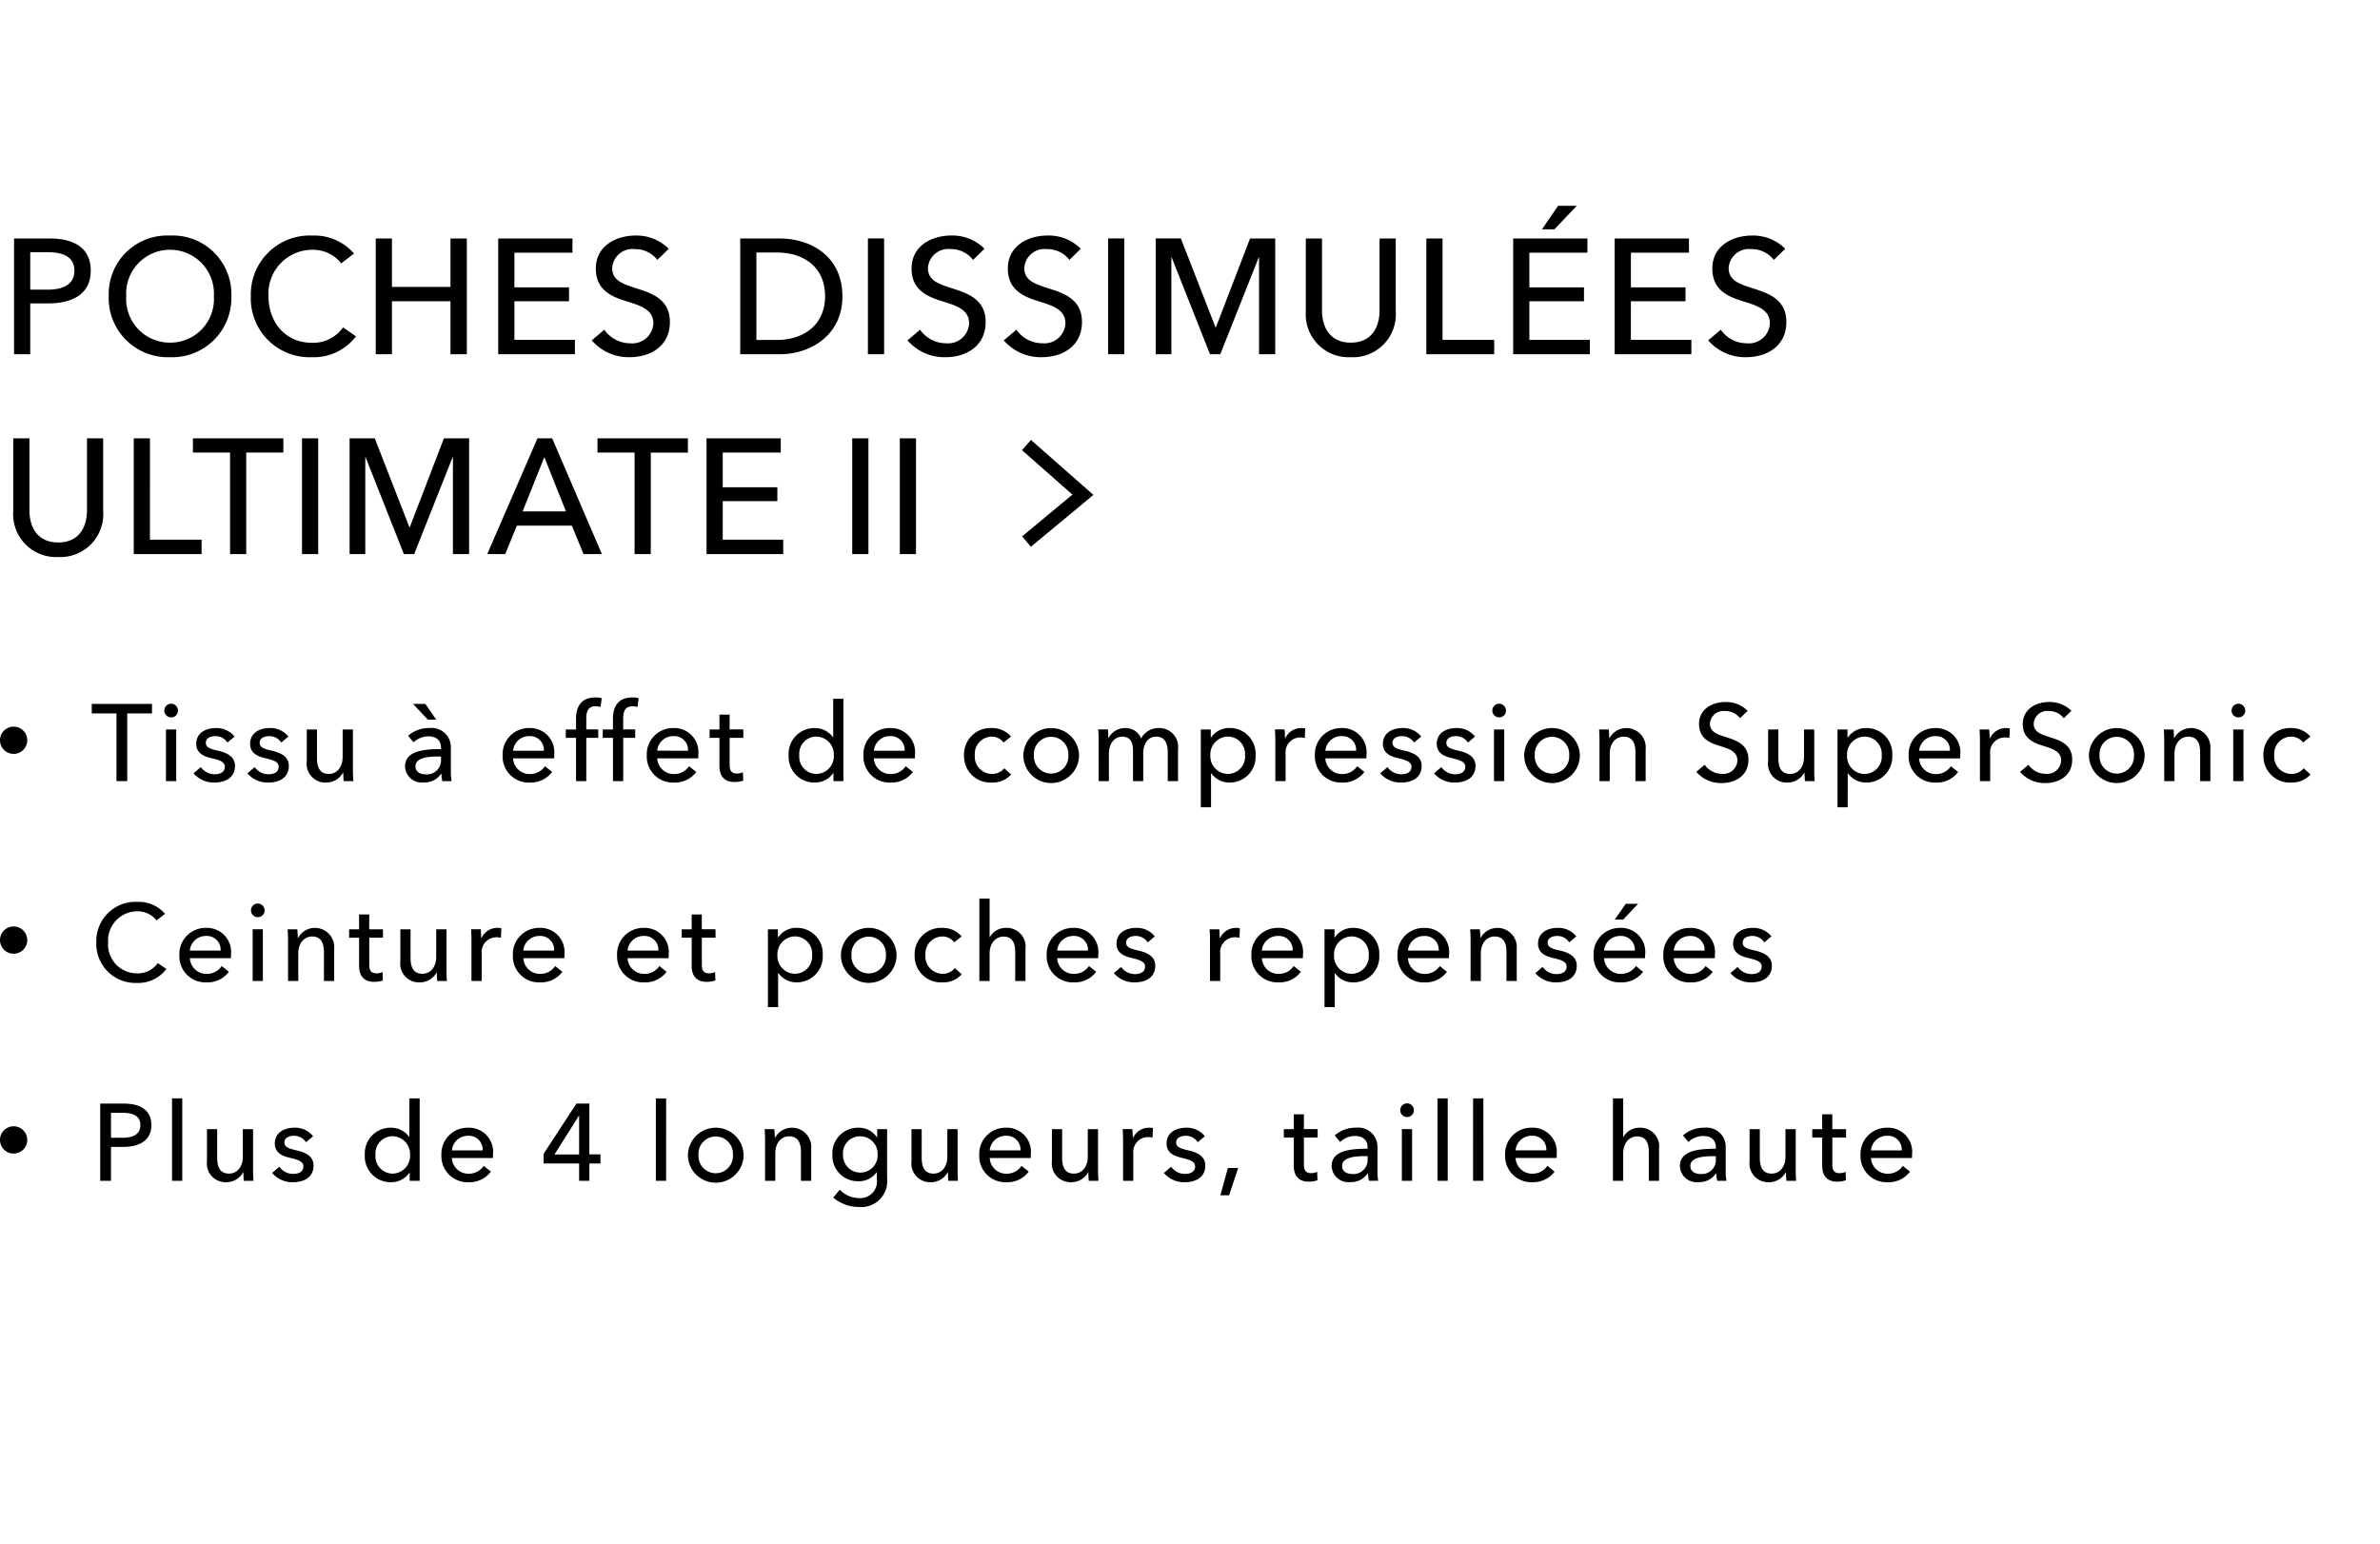
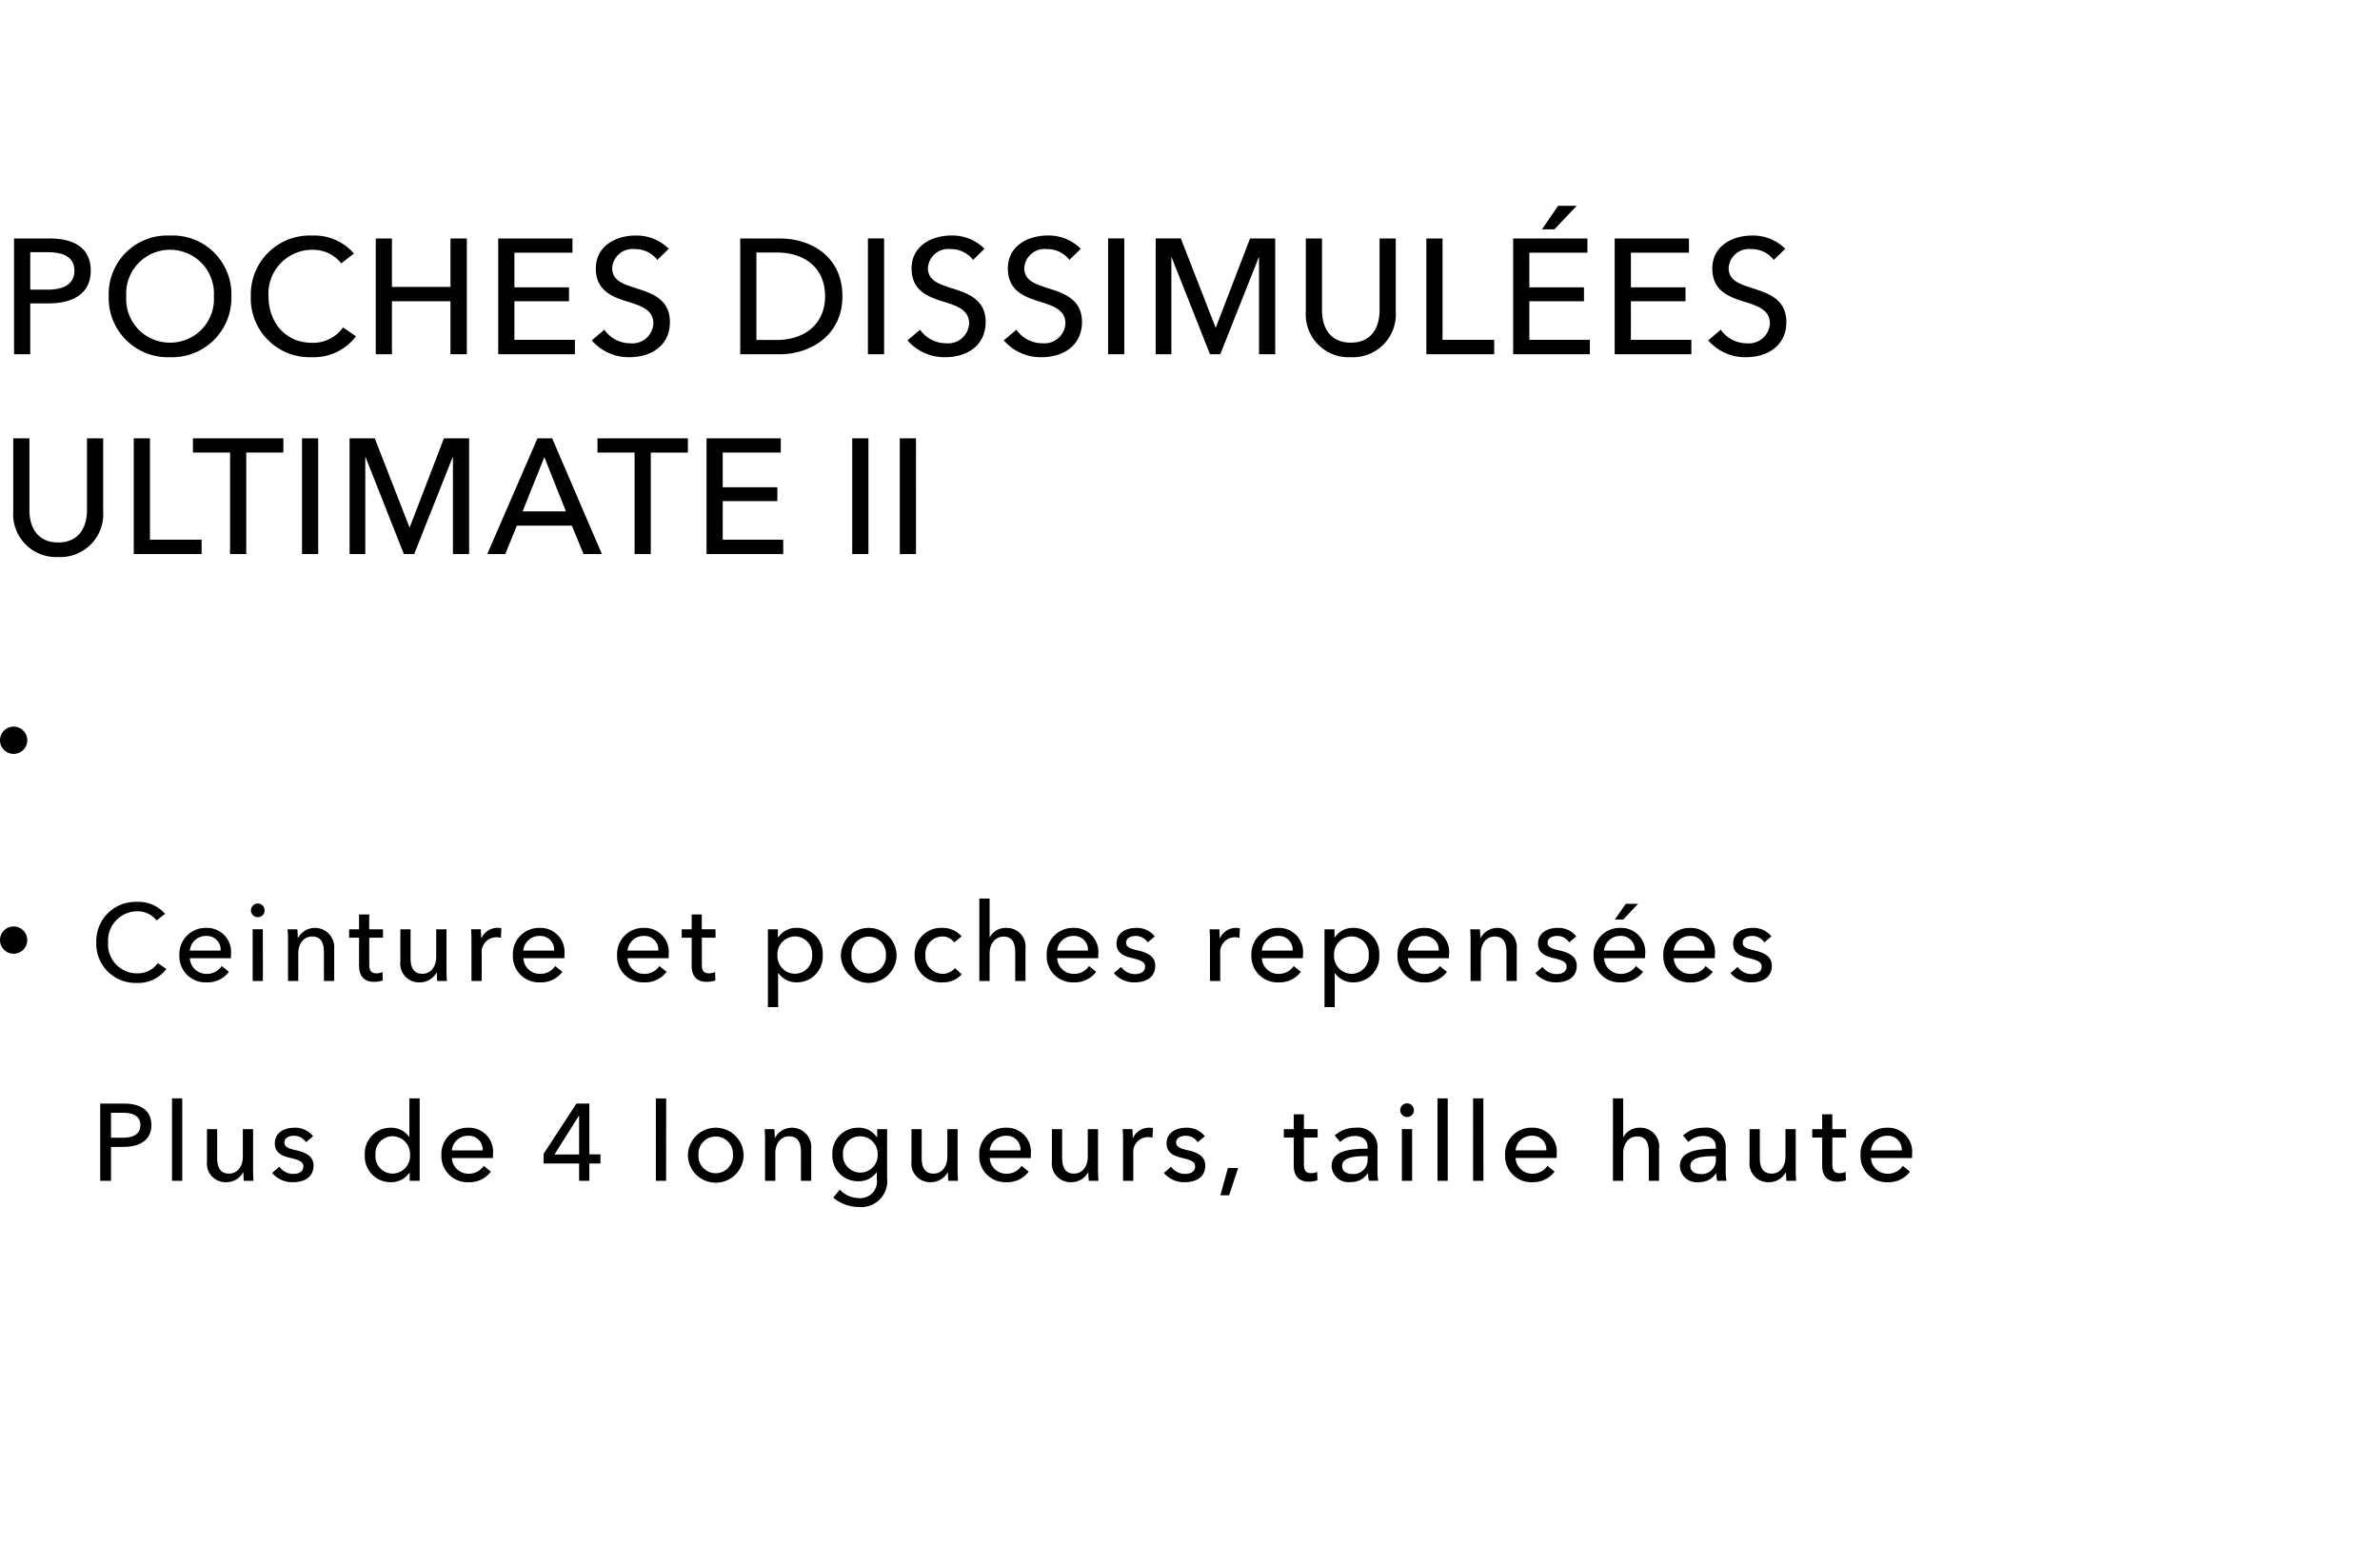
<svg xmlns="http://www.w3.org/2000/svg" width="262" height="170" viewBox="0 0 262 170">
  <defs>
    <clipPath id="a">
      <rect width="262" height="170" transform="translate(0 589.993)" fill="#fff" />
    </clipPath>
  </defs>
  <g transform="translate(0 -589.993)" clip-path="url(#a)">
    <path d="M1.548,0H3.33V-5.6H5.346C7.992-5.6,9.99-6.642,9.99-9.2c0-2.484-1.8-3.546-4.554-3.546H1.548ZM3.33-11.232H5.256c1.674,0,2.934.5,2.934,2.034,0,1.512-1.224,2.088-2.97,2.088H3.33ZM25.47-6.39A6.46,6.46,0,0,0,18.7-13.068,6.441,6.441,0,0,0,11.97-6.39,6.5,6.5,0,0,0,18.7.324,6.52,6.52,0,0,0,25.47-6.39Zm-1.926,0A4.8,4.8,0,0,1,18.7-1.278,4.793,4.793,0,0,1,13.9-6.39,4.812,4.812,0,0,1,18.7-11.5,4.82,4.82,0,0,1,23.544-6.39Zm14.22,3.438a4.031,4.031,0,0,1-3.42,1.692c-2.934,0-4.788-2.268-4.788-5.13A4.83,4.83,0,0,1,34.4-11.5a3.975,3.975,0,0,1,3.168,1.494l1.4-1.08a5.753,5.753,0,0,0-4.572-1.98A6.485,6.485,0,0,0,27.612-6.39,6.466,6.466,0,0,0,34.326.324a5.8,5.8,0,0,0,4.86-2.3ZM41.364,0h1.782V-5.832H49.59V0h1.8V-12.744h-1.8v5.328H43.146v-5.328H41.364ZM56.628-5.832H62.64v-1.53H56.628v-3.816h6.39v-1.566H54.846V0h8.442V-1.584h-6.66ZM73.62-11.61a5,5,0,0,0-3.654-1.458c-2.106,0-4.374,1.1-4.374,3.636,0,2.34,1.692,3.078,3.312,3.582s3.024.918,3.024,2.466a2.316,2.316,0,0,1-2.556,2.178A3.475,3.475,0,0,1,66.528-2.7L65.142-1.53A5.357,5.357,0,0,0,69.336.324c2.268,0,4.41-1.224,4.41-3.87,0-2.538-2.034-3.186-3.744-3.726-1.44-.468-2.61-.846-2.61-2.232a2.236,2.236,0,0,1,2.484-2.07,3.048,3.048,0,0,1,2.484,1.188ZM81.486,0H85.86c3.258,0,6.876-2.016,6.876-6.372,0-4.518-3.618-6.372-6.876-6.372H81.486Zm1.782-11.2H85.5c3.078,0,5.328,1.674,5.328,4.824,0,3.042-2.25,4.806-5.328,4.806H83.268Zm14.058-1.548H95.544V0h1.782Zm11.052,1.134a5,5,0,0,0-3.654-1.458c-2.106,0-4.374,1.1-4.374,3.636,0,2.34,1.692,3.078,3.312,3.582s3.024.918,3.024,2.466a2.316,2.316,0,0,1-2.556,2.178A3.475,3.475,0,0,1,101.286-2.7L99.9-1.53A5.357,5.357,0,0,0,104.094.324c2.268,0,4.41-1.224,4.41-3.87,0-2.538-2.034-3.186-3.744-3.726-1.44-.468-2.61-.846-2.61-2.232a2.236,2.236,0,0,1,2.484-2.07,3.048,3.048,0,0,1,2.484,1.188Zm10.6,0a5,5,0,0,0-3.654-1.458c-2.106,0-4.374,1.1-4.374,3.636,0,2.34,1.692,3.078,3.312,3.582s3.024.918,3.024,2.466a2.316,2.316,0,0,1-2.556,2.178A3.475,3.475,0,0,1,111.888-2.7L110.5-1.53A5.357,5.357,0,0,0,114.7.324c2.268,0,4.41-1.224,4.41-3.87,0-2.538-2.034-3.186-3.744-3.726-1.44-.468-2.61-.846-2.61-2.232a2.236,2.236,0,0,1,2.484-2.07,3.048,3.048,0,0,1,2.484,1.188Zm4.788-1.134h-1.782V0h1.782Zm6.228,0h-2.772V0h1.728V-10.656h.036L133.2,0h1.134l4.23-10.656h.036V0h1.782V-12.744H137.61l-3.762,9.792h-.036ZM148.7.324a4.718,4.718,0,0,0,4.95-5.04v-8.028h-1.782v7.92c0,1.746-.792,3.546-3.168,3.546s-3.168-1.8-3.168-3.546v-7.92h-1.782v8.028A4.718,4.718,0,0,0,148.7.324Zm10.1-13.068h-1.782V0h7.47V-1.584H158.8Zm9.558,6.912h6.012v-1.53h-6.012v-3.816h6.39v-1.566h-8.172V0h8.442V-1.584h-6.66Zm5.22-10.512h-2.052l-1.782,2.592h1.368Zm5.958,10.512h6.012v-1.53h-6.012v-3.816h6.39v-1.566H177.75V0h8.442V-1.584h-6.66Zm16.992-5.778a5,5,0,0,0-3.654-1.458c-2.106,0-4.374,1.1-4.374,3.636,0,2.34,1.692,3.078,3.312,3.582s3.024.918,3.024,2.466a2.316,2.316,0,0,1-2.556,2.178A3.475,3.475,0,0,1,189.432-2.7l-1.386,1.17A5.357,5.357,0,0,0,192.24.324c2.268,0,4.41-1.224,4.41-3.87,0-2.538-2.034-3.186-3.744-3.726-1.44-.468-2.61-.846-2.61-2.232a2.236,2.236,0,0,1,2.484-2.07,3.048,3.048,0,0,1,2.484,1.188ZM6.408,22.324a4.718,4.718,0,0,0,4.95-5.04V9.256H9.576v7.92c0,1.746-.792,3.546-3.168,3.546s-3.168-1.8-3.168-3.546V9.256H1.458v8.028A4.718,4.718,0,0,0,6.408,22.324Zm10.1-13.068H14.724V22h7.47V20.416H16.506Zm10.6,1.566h4.086V9.256H21.24v1.566h4.086V22h1.782Zm7.92-1.566H33.246V22h1.782Zm6.228,0H38.484V22h1.728V11.344h.036L44.46,22h1.134l4.23-10.656h.036V22h1.782V9.256H48.87l-3.762,9.792h-.036ZM56.9,18.868h6.048L64.242,22h2.016L60.786,9.256h-1.62L53.64,22h1.98Zm3.024-7.542L62.3,17.3h-4.77Zm11.718-.5h4.086V9.256H65.772v1.566h4.086V22H71.64Zm7.92,5.346h6.012v-1.53H79.56V10.822h6.39V9.256H77.778V22H86.22V20.416H79.56ZM95.6,9.256H93.816V22H95.6Zm5.238,0H99.054V22h1.782Z" transform="translate(0 628.993)" />
    <g transform="translate(113 638.993)">
-       <path d="M277.252-28.83l-.958-1.154,5.537-4.594-5.554-4.889.991-1.126,6.871,6.049Z" transform="translate(-276.773 40.031)" />
+       <path d="M277.252-28.83Z" transform="translate(-276.773 40.031)" />
    </g>
    <g transform="translate(0 666.992)">
      <path d="M1.5,0A1.5,1.5,0,1,1,0,1.5,1.5,1.5,0,0,1,1.5,0Z" transform="translate(0 3)" />
-       <path d="M4.008,4.548H6.732V3.5H.1V4.548H2.82V12H4.008ZM9.4,6.312H8.268V12H9.4ZM9.588,4.26a.751.751,0,1,0-.756.72A.74.74,0,0,0,9.588,4.26Zm6.228,2.832a2.507,2.507,0,0,0-2.064-.936c-1.08,0-2.148.516-2.148,1.74,0,1.068.9,1.392,1.656,1.572.972.228,1.488.42,1.488.948,0,.624-.564.828-1.128.828a1.869,1.869,0,0,1-1.512-.792l-.8.684a2.914,2.914,0,0,0,2.292,1.02c1.152,0,2.268-.492,2.268-1.836,0-1-.828-1.44-1.908-1.68-.864-.192-1.3-.372-1.3-.852,0-.54.54-.744,1.056-.744a1.552,1.552,0,0,1,1.32.708Zm5.928,0a2.507,2.507,0,0,0-2.064-.936c-1.08,0-2.148.516-2.148,1.74,0,1.068.9,1.392,1.656,1.572.972.228,1.488.42,1.488.948,0,.624-.564.828-1.128.828a1.869,1.869,0,0,1-1.512-.792l-.8.684a2.914,2.914,0,0,0,2.292,1.02c1.152,0,2.268-.492,2.268-1.836,0-1-.828-1.44-1.908-1.68-.864-.192-1.3-.372-1.3-.852,0-.54.54-.744,1.056-.744a1.552,1.552,0,0,1,1.32.708ZM28.9,12c-.036-.372-.048-.924-.048-1.224V6.312H27.72V9.336c0,1.128-.624,1.872-1.524,1.872-1.044,0-1.3-.816-1.3-1.752V6.312H23.772V9.84A2.061,2.061,0,0,0,25.9,12.156a2.1,2.1,0,0,0,1.86-1.092h.024c0,.24.024.648.048.936Zm9.648-3.528c-1.92,0-3.96.2-3.96,1.92a1.841,1.841,0,0,0,2.064,1.752,2.174,2.174,0,0,0,1.908-.96h.036a3.7,3.7,0,0,0,.1.816h1.02a6.269,6.269,0,0,1-.084-1.128V8.388a2.116,2.116,0,0,0-2.376-2.232,3.394,3.394,0,0,0-2.328.852l.6.72a2.345,2.345,0,0,1,1.62-.66c.84,0,1.4.408,1.4,1.248Zm0,.816v.3A1.549,1.549,0,0,1,36.9,11.256c-.564,0-1.164-.216-1.164-.888,0-.96,1.416-1.08,2.532-1.08ZM37.1,5.232h.924L36.828,3.5H35.472Zm9.384,3.42a1.763,1.763,0,0,1,1.788-1.608,1.514,1.514,0,0,1,1.6,1.608Zm4.524.456a2.652,2.652,0,0,0-2.736-2.952,2.882,2.882,0,0,0-2.94,3.012,2.87,2.87,0,0,0,3,2.988,2.932,2.932,0,0,0,2.448-1.164l-.792-.636a1.954,1.954,0,0,1-1.656.864,1.818,1.818,0,0,1-1.848-1.728H51C51.012,9.36,51.012,9.228,51.012,9.108Zm4.848-2.8H54.54V5.124c0-.7.156-1.368,1.008-1.368a1.992,1.992,0,0,1,.564.084l.132-.972a2.6,2.6,0,0,0-.708-.084c-1.536,0-2.124,1.008-2.124,2.34V6.312H52.284v.924h1.128V12H54.54V7.236h1.32Zm4.068,0h-1.32V5.124c0-.7.156-1.368,1.008-1.368a1.992,1.992,0,0,1,.564.084l.132-.972a2.6,2.6,0,0,0-.708-.084c-1.536,0-2.124,1.008-2.124,2.34V6.312H56.352v.924H57.48V12h1.128V7.236h1.32Zm2.424,2.34A1.763,1.763,0,0,1,64.14,7.044a1.514,1.514,0,0,1,1.6,1.608Zm4.524.456A2.652,2.652,0,0,0,64.14,6.156,2.882,2.882,0,0,0,61.2,9.168a2.87,2.87,0,0,0,3,2.988,2.932,2.932,0,0,0,2.448-1.164l-.792-.636a1.954,1.954,0,0,1-1.656.864,1.818,1.818,0,0,1-1.848-1.728h4.512C66.876,9.36,66.876,9.228,66.876,9.108Zm4.956-2.8H70.32V4.68H69.2V6.312H68.112v.924H69.2V10.32c0,1.176.588,1.776,1.656,1.776a2.926,2.926,0,0,0,.96-.156l-.036-.924a1.6,1.6,0,0,1-.66.144c-.564,0-.8-.276-.8-.96V7.236h1.512Zm9.9,4.788h.024V12h1.092V2.928H81.72V7.164H81.7a2.469,2.469,0,0,0-2.028-1.008,2.829,2.829,0,0,0-2.856,2.988,2.837,2.837,0,0,0,2.868,3.012A2.427,2.427,0,0,0,81.732,11.1ZM77.988,9.144a1.89,1.89,0,0,1,1.884-2.052,1.966,1.966,0,0,1,1.92,2.064,1.956,1.956,0,0,1-1.92,2.052A1.9,1.9,0,0,1,77.988,9.144ZM86.2,8.652a1.763,1.763,0,0,1,1.788-1.608,1.514,1.514,0,0,1,1.6,1.608Zm4.524.456a2.652,2.652,0,0,0-2.736-2.952,2.882,2.882,0,0,0-2.94,3.012,2.87,2.87,0,0,0,3,2.988,2.932,2.932,0,0,0,2.448-1.164l-.792-.636a1.954,1.954,0,0,1-1.656.864A1.818,1.818,0,0,1,86.2,9.492h4.512C90.72,9.36,90.72,9.228,90.72,9.108Zm10.572-2.016a2.736,2.736,0,0,0-2.136-.936,2.9,2.9,0,0,0-3.036,3,2.9,2.9,0,0,0,3.06,3,2.732,2.732,0,0,0,2.124-.888l-.756-.684a1.708,1.708,0,0,1-1.368.624,1.9,1.9,0,0,1-1.872-2.052A1.894,1.894,0,0,1,99.168,7.1a1.606,1.606,0,0,1,1.308.648Zm7.488,2.052a3.067,3.067,0,0,0-6.132,0,3.066,3.066,0,0,0,6.132,0Zm-1.176,0a1.9,1.9,0,1,1-3.792,0,1.9,1.9,0,1,1,3.792,0Zm4.44-1.9h-.036c0-.24-.024-.648-.048-.936h-1.068c.036.372.048.924.048,1.224V12h1.128V8.976c0-1.128.624-1.872,1.452-1.872.9,0,1.2.624,1.2,1.512V12h1.128V8.928c0-.888.408-1.824,1.44-1.824.984,0,1.26.816,1.26,1.74V12h1.128V8.472a2.061,2.061,0,0,0-2.124-2.316A2.146,2.146,0,0,0,115.62,7.3a1.806,1.806,0,0,0-1.764-1.14A1.985,1.985,0,0,0,112.044,7.248Zm11.268,3.9h.036a2.4,2.4,0,0,0,2,1.008,2.837,2.837,0,0,0,2.868-3.012,2.826,2.826,0,0,0-2.844-2.988A2.372,2.372,0,0,0,123.324,7.2h-.036V6.312h-1.1V14.88h1.128Zm3.744-2a1.91,1.91,0,0,1-1.9,2.064,1.956,1.956,0,0,1-1.92-2.052,1.966,1.966,0,0,1,1.92-2.064A1.9,1.9,0,0,1,127.056,9.144Zm3.336-1.608V12h1.128V9.012a1.632,1.632,0,0,1,1.6-1.824,2.256,2.256,0,0,1,.516.06L133.68,6.2a1.738,1.738,0,0,0-.444-.048,1.927,1.927,0,0,0-1.74,1.116h-.036c0-.24-.024-.672-.048-.96h-1.068C130.38,6.684,130.392,7.236,130.392,7.536ZM135.9,8.652a1.763,1.763,0,0,1,1.788-1.608,1.514,1.514,0,0,1,1.6,1.608Zm4.524.456a2.652,2.652,0,0,0-2.736-2.952,2.882,2.882,0,0,0-2.94,3.012,2.87,2.87,0,0,0,3,2.988,2.932,2.932,0,0,0,2.448-1.164l-.792-.636a1.954,1.954,0,0,1-1.656.864A1.818,1.818,0,0,1,135.9,9.492h4.512C140.424,9.36,140.424,9.228,140.424,9.108Zm6.024-2.016a2.507,2.507,0,0,0-2.064-.936c-1.08,0-2.148.516-2.148,1.74,0,1.068.9,1.392,1.656,1.572.972.228,1.488.42,1.488.948,0,.624-.564.828-1.128.828a1.869,1.869,0,0,1-1.512-.792l-.8.684a2.914,2.914,0,0,0,2.292,1.02c1.152,0,2.268-.492,2.268-1.836,0-1-.828-1.44-1.908-1.68-.864-.192-1.3-.372-1.3-.852,0-.54.54-.744,1.056-.744a1.552,1.552,0,0,1,1.32.708Zm5.928,0a2.507,2.507,0,0,0-2.064-.936c-1.08,0-2.148.516-2.148,1.74,0,1.068.9,1.392,1.656,1.572.972.228,1.488.42,1.488.948,0,.624-.564.828-1.128.828a1.869,1.869,0,0,1-1.512-.792l-.8.684a2.914,2.914,0,0,0,2.292,1.02c1.152,0,2.268-.492,2.268-1.836,0-1-.828-1.44-1.908-1.68-.864-.192-1.3-.372-1.3-.852,0-.54.54-.744,1.056-.744a1.552,1.552,0,0,1,1.32.708Zm3.216-.78h-1.128V12h1.128Zm.192-2.052a.751.751,0,1,0-.756.72A.74.74,0,0,0,155.784,4.26Zm8.136,4.884a3.067,3.067,0,0,0-6.132,0,3.066,3.066,0,0,0,6.132,0Zm-1.176,0a1.9,1.9,0,1,1-3.792,0,1.9,1.9,0,1,1,3.792,0Zm3.288-2.832c.036.372.048.924.048,1.224V12h1.128V8.976c0-1.128.636-1.872,1.524-1.872,1.044,0,1.3.816,1.3,1.74V12h1.128V8.472a2.124,2.124,0,0,0-3.972-1.224h-.036c0-.24-.024-.648-.048-.936ZM182.388,4.26a3.33,3.33,0,0,0-2.436-.972c-1.4,0-2.916.732-2.916,2.424,0,1.56,1.128,2.052,2.208,2.388s2.016.612,2.016,1.644a1.544,1.544,0,0,1-1.7,1.452,2.317,2.317,0,0,1-1.9-1l-.924.78a3.571,3.571,0,0,0,2.8,1.236c1.512,0,2.94-.816,2.94-2.58,0-1.692-1.356-2.124-2.5-2.484-.96-.312-1.74-.564-1.74-1.488a1.491,1.491,0,0,1,1.656-1.38,2.032,2.032,0,0,1,1.656.792Zm7.38,7.74c-.036-.372-.048-.924-.048-1.224V6.312h-1.128V9.336c0,1.128-.624,1.872-1.524,1.872-1.044,0-1.3-.816-1.3-1.752V6.312h-1.128V9.84a2.061,2.061,0,0,0,2.124,2.316,2.1,2.1,0,0,0,1.86-1.092h.024c0,.24.024.648.048.936Zm3.636-.852h.036a2.4,2.4,0,0,0,2,1.008,2.837,2.837,0,0,0,2.868-3.012,2.826,2.826,0,0,0-2.844-2.988A2.372,2.372,0,0,0,193.416,7.2h-.036V6.312h-1.1V14.88H193.4Zm3.744-2a1.91,1.91,0,0,1-1.9,2.064,1.956,1.956,0,0,1-1.92-2.052,1.966,1.966,0,0,1,1.92-2.064A1.9,1.9,0,0,1,197.148,9.144Zm4.116-.492a1.763,1.763,0,0,1,1.788-1.608,1.514,1.514,0,0,1,1.6,1.608Zm4.524.456a2.652,2.652,0,0,0-2.736-2.952,2.882,2.882,0,0,0-2.94,3.012,2.87,2.87,0,0,0,3,2.988,2.932,2.932,0,0,0,2.448-1.164l-.792-.636a1.954,1.954,0,0,1-1.656.864,1.818,1.818,0,0,1-1.848-1.728h4.512C205.788,9.36,205.788,9.228,205.788,9.108Zm2.172-1.572V12h1.128V9.012a1.632,1.632,0,0,1,1.6-1.824,2.256,2.256,0,0,1,.516.06l.048-1.044a1.738,1.738,0,0,0-.444-.048,1.927,1.927,0,0,0-1.74,1.116h-.036c0-.24-.024-.672-.048-.96h-1.068C207.948,6.684,207.96,7.236,207.96,7.536ZM218.028,4.26a3.33,3.33,0,0,0-2.436-.972c-1.4,0-2.916.732-2.916,2.424,0,1.56,1.128,2.052,2.208,2.388s2.016.612,2.016,1.644a1.544,1.544,0,0,1-1.7,1.452,2.317,2.317,0,0,1-1.9-1l-.924.78a3.571,3.571,0,0,0,2.8,1.236c1.512,0,2.94-.816,2.94-2.58,0-1.692-1.356-2.124-2.5-2.484-.96-.312-1.74-.564-1.74-1.488a1.491,1.491,0,0,1,1.656-1.38,2.032,2.032,0,0,1,1.656.792Zm8.064,4.884a3.067,3.067,0,0,0-6.132,0,3.066,3.066,0,0,0,6.132,0Zm-1.176,0a1.9,1.9,0,1,1-3.792,0,1.9,1.9,0,1,1,3.792,0ZM228.2,6.312c.036.372.048.924.048,1.224V12h1.128V8.976c0-1.128.636-1.872,1.524-1.872,1.044,0,1.3.816,1.3,1.74V12h1.128V8.472a2.124,2.124,0,0,0-3.972-1.224h-.036c0-.24-.024-.648-.048-.936Zm8.772,0h-1.128V12h1.128Zm.192-2.052a.751.751,0,1,0-.756.72A.74.74,0,0,0,237.168,4.26Zm7.176,2.832a2.736,2.736,0,0,0-2.136-.936,2.9,2.9,0,0,0-3.036,3,2.9,2.9,0,0,0,3.06,3,2.732,2.732,0,0,0,2.124-.888l-.756-.684a1.708,1.708,0,0,1-1.368.624,1.9,1.9,0,0,1-1.872-2.052A1.894,1.894,0,0,1,242.22,7.1a1.606,1.606,0,0,1,1.308.648Z" transform="translate(10 -3)" />
      <path d="M1.5,0A1.5,1.5,0,1,1,0,1.5,1.5,1.5,0,0,1,1.5,0Z" transform="translate(0 25)" />
      <path d="M7.368,10.032a2.688,2.688,0,0,1-2.28,1.128A3.182,3.182,0,0,1,1.9,7.74,3.22,3.22,0,0,1,5.124,4.332a2.65,2.65,0,0,1,2.112,1l.936-.72a3.835,3.835,0,0,0-3.048-1.32A4.323,4.323,0,0,0,.6,7.74a4.311,4.311,0,0,0,4.476,4.476,3.87,3.87,0,0,0,3.24-1.536ZM10.9,8.652a1.763,1.763,0,0,1,1.788-1.608,1.514,1.514,0,0,1,1.6,1.608Zm4.524.456a2.652,2.652,0,0,0-2.736-2.952,2.882,2.882,0,0,0-2.94,3.012,2.87,2.87,0,0,0,3,2.988A2.932,2.932,0,0,0,15.2,10.992l-.792-.636a1.954,1.954,0,0,1-1.656.864A1.818,1.818,0,0,1,10.9,9.492h4.512C15.428,9.36,15.428,9.228,15.428,9.108Zm3.512-2.8H17.812V12H18.94Zm.192-2.052a.751.751,0,1,0-.756.72A.74.74,0,0,0,19.132,4.26ZM21.66,6.312c.036.372.048.924.048,1.224V12h1.128V8.976c0-1.128.636-1.872,1.524-1.872,1.044,0,1.3.816,1.3,1.74V12h1.128V8.472a2.124,2.124,0,0,0-3.972-1.224h-.036c0-.24-.024-.648-.048-.936Zm10.5,0H30.644V4.68H29.528V6.312H28.436v.924h1.092V10.32c0,1.176.588,1.776,1.656,1.776a2.926,2.926,0,0,0,.96-.156l-.036-.924a1.6,1.6,0,0,1-.66.144c-.564,0-.8-.276-.8-.96V7.236h1.512ZM39.2,12c-.036-.372-.048-.924-.048-1.224V6.312H38.02V9.336c0,1.128-.624,1.872-1.524,1.872-1.044,0-1.3-.816-1.3-1.752V6.312H34.072V9.84A2.061,2.061,0,0,0,36.2,12.156a2.1,2.1,0,0,0,1.86-1.092h.024c0,.24.024.648.048.936ZM41.9,7.536V12h1.128V9.012a1.632,1.632,0,0,1,1.6-1.824,2.256,2.256,0,0,1,.516.06L45.192,6.2a1.738,1.738,0,0,0-.444-.048,1.927,1.927,0,0,0-1.74,1.116h-.036c0-.24-.024-.672-.048-.96H41.856C41.892,6.684,41.9,7.236,41.9,7.536Zm5.708,1.116A1.763,1.763,0,0,1,49.4,7.044,1.514,1.514,0,0,1,51,8.652Zm4.524.456A2.652,2.652,0,0,0,49.4,6.156a2.882,2.882,0,0,0-2.94,3.012,2.87,2.87,0,0,0,3,2.988,2.932,2.932,0,0,0,2.448-1.164l-.792-.636a1.954,1.954,0,0,1-1.656.864,1.818,1.818,0,0,1-1.848-1.728h4.512C52.136,9.36,52.136,9.228,52.136,9.108Zm6.952-.456a1.763,1.763,0,0,1,1.788-1.608,1.514,1.514,0,0,1,1.6,1.608Zm4.524.456a2.652,2.652,0,0,0-2.736-2.952,2.882,2.882,0,0,0-2.94,3.012,2.87,2.87,0,0,0,3,2.988,2.932,2.932,0,0,0,2.448-1.164l-.792-.636a1.954,1.954,0,0,1-1.656.864,1.818,1.818,0,0,1-1.848-1.728H63.6C63.612,9.36,63.612,9.228,63.612,9.108Zm5.156-2.8H67.256V4.68H66.14V6.312H65.048v.924H66.14V10.32c0,1.176.588,1.776,1.656,1.776a2.926,2.926,0,0,0,.96-.156l-.036-.924a1.6,1.6,0,0,1-.66.144c-.564,0-.8-.276-.8-.96V7.236h1.512Zm6.892,4.836H75.7a2.4,2.4,0,0,0,2,1.008,2.837,2.837,0,0,0,2.868-3.012,2.826,2.826,0,0,0-2.844-2.988A2.372,2.372,0,0,0,75.672,7.2h-.036V6.312h-1.1V14.88H75.66Zm3.744-2a1.91,1.91,0,0,1-1.9,2.064,1.956,1.956,0,0,1-1.92-2.052,1.966,1.966,0,0,1,1.92-2.064A1.9,1.9,0,0,1,79.4,9.144Zm9.3,0a3.067,3.067,0,0,0-6.132,0,3.066,3.066,0,0,0,6.132,0Zm-1.176,0a1.9,1.9,0,1,1-3.792,0,1.9,1.9,0,1,1,3.792,0ZM95.86,7.092a2.736,2.736,0,0,0-2.136-.936,2.9,2.9,0,0,0-3.036,3,2.9,2.9,0,0,0,3.06,3,2.732,2.732,0,0,0,2.124-.888l-.756-.684a1.708,1.708,0,0,1-1.368.624,1.9,1.9,0,0,1-1.872-2.052A1.894,1.894,0,0,1,93.736,7.1a1.606,1.606,0,0,1,1.308.648Zm3.08.084V2.928H97.812V12H98.94V8.988c0-1.128.648-1.872,1.536-1.872,1.044,0,1.284.816,1.284,1.74V12h1.128V8.472a2.061,2.061,0,0,0-2.124-2.316,2,2,0,0,0-1.8,1.02Zm7.436,1.476a1.763,1.763,0,0,1,1.788-1.608,1.514,1.514,0,0,1,1.6,1.608Zm4.524.456a2.652,2.652,0,0,0-2.736-2.952,2.882,2.882,0,0,0-2.94,3.012,2.87,2.87,0,0,0,3,2.988,2.932,2.932,0,0,0,2.448-1.164l-.792-.636a1.954,1.954,0,0,1-1.656.864,1.818,1.818,0,0,1-1.848-1.728h4.512C110.9,9.36,110.9,9.228,110.9,9.108Zm6.224-2.016a2.507,2.507,0,0,0-2.064-.936c-1.08,0-2.148.516-2.148,1.74,0,1.068.9,1.392,1.656,1.572.972.228,1.488.42,1.488.948,0,.624-.564.828-1.128.828a1.869,1.869,0,0,1-1.512-.792l-.8.684a2.914,2.914,0,0,0,2.292,1.02c1.152,0,2.268-.492,2.268-1.836,0-1-.828-1.44-1.908-1.68-.864-.192-1.3-.372-1.3-.852,0-.54.54-.744,1.056-.744a1.552,1.552,0,0,1,1.32.708Zm6.076.444V12h1.128V9.012a1.632,1.632,0,0,1,1.6-1.824,2.256,2.256,0,0,1,.516.06l.048-1.044a1.738,1.738,0,0,0-.444-.048,1.927,1.927,0,0,0-1.74,1.116h-.036c0-.24-.024-.672-.048-.96h-1.068C123.188,6.684,123.2,7.236,123.2,7.536Zm5.708,1.116A1.763,1.763,0,0,1,130.7,7.044a1.514,1.514,0,0,1,1.6,1.608Zm4.524.456A2.652,2.652,0,0,0,130.7,6.156a2.882,2.882,0,0,0-2.94,3.012,2.87,2.87,0,0,0,3,2.988,2.932,2.932,0,0,0,2.448-1.164l-.792-.636a1.954,1.954,0,0,1-1.656.864,1.818,1.818,0,0,1-1.848-1.728h4.512C133.432,9.36,133.432,9.228,133.432,9.108Zm3.5,2.04h.036a2.4,2.4,0,0,0,2,1.008,2.837,2.837,0,0,0,2.868-3.012A2.826,2.826,0,0,0,139,6.156,2.372,2.372,0,0,0,136.944,7.2h-.036V6.312h-1.1V14.88h1.128Zm3.744-2a1.91,1.91,0,0,1-1.9,2.064,1.956,1.956,0,0,1-1.92-2.052,1.966,1.966,0,0,1,1.92-2.064A1.9,1.9,0,0,1,140.676,9.144Zm4.316-.492a1.763,1.763,0,0,1,1.788-1.608,1.514,1.514,0,0,1,1.6,1.608Zm4.524.456a2.652,2.652,0,0,0-2.736-2.952,2.882,2.882,0,0,0-2.94,3.012,2.87,2.87,0,0,0,3,2.988,2.932,2.932,0,0,0,2.448-1.164l-.792-.636a1.954,1.954,0,0,1-1.656.864,1.818,1.818,0,0,1-1.848-1.728H149.5C149.516,9.36,149.516,9.228,149.516,9.108Zm2.324-2.8c.036.372.048.924.048,1.224V12h1.128V8.976c0-1.128.636-1.872,1.524-1.872,1.044,0,1.3.816,1.3,1.74V12h1.128V8.472a2.124,2.124,0,0,0-3.972-1.224h-.036c0-.24-.024-.648-.048-.936Zm11.684.78a2.507,2.507,0,0,0-2.064-.936c-1.08,0-2.148.516-2.148,1.74,0,1.068.9,1.392,1.656,1.572.972.228,1.488.42,1.488.948,0,.624-.564.828-1.128.828a1.869,1.869,0,0,1-1.512-.792l-.8.684a2.914,2.914,0,0,0,2.292,1.02c1.152,0,2.268-.492,2.268-1.836,0-1-.828-1.44-1.908-1.68-.864-.192-1.3-.372-1.3-.852,0-.54.54-.744,1.056-.744a1.552,1.552,0,0,1,1.32.708Zm3.056,1.56a1.763,1.763,0,0,1,1.788-1.608,1.514,1.514,0,0,1,1.6,1.608Zm4.524.456a2.652,2.652,0,0,0-2.736-2.952,2.882,2.882,0,0,0-2.94,3.012,2.87,2.87,0,0,0,3,2.988,2.932,2.932,0,0,0,2.448-1.164l-.792-.636a1.954,1.954,0,0,1-1.656.864,1.818,1.818,0,0,1-1.848-1.728h4.512C171.1,9.36,171.1,9.228,171.1,9.108Zm-.78-5.6h-1.356l-1.2,1.728h.924Zm3.932,5.148a1.763,1.763,0,0,1,1.788-1.608,1.514,1.514,0,0,1,1.6,1.608Zm4.524.456a2.652,2.652,0,0,0-2.736-2.952,2.882,2.882,0,0,0-2.94,3.012,2.87,2.87,0,0,0,3,2.988,2.932,2.932,0,0,0,2.448-1.164l-.792-.636a1.954,1.954,0,0,1-1.656.864,1.818,1.818,0,0,1-1.848-1.728h4.512C178.78,9.36,178.78,9.228,178.78,9.108ZM185,7.092a2.507,2.507,0,0,0-2.064-.936c-1.08,0-2.148.516-2.148,1.74,0,1.068.9,1.392,1.656,1.572.972.228,1.488.42,1.488.948,0,.624-.564.828-1.128.828a1.869,1.869,0,0,1-1.512-.792l-.8.684a2.914,2.914,0,0,0,2.292,1.02c1.152,0,2.268-.492,2.268-1.836,0-1-.828-1.44-1.908-1.68-.864-.192-1.3-.372-1.3-.852,0-.54.54-.744,1.056-.744a1.552,1.552,0,0,1,1.32.708Z" transform="translate(10 19)" />
-       <path d="M1.5,0A1.5,1.5,0,1,1,0,1.5,1.5,1.5,0,0,1,1.5,0Z" transform="translate(0 47)" />
      <path d="M1.032,12H2.22V8.268H3.564c1.764,0,3.1-.7,3.1-2.4C6.66,4.212,5.46,3.5,3.624,3.5H1.032ZM2.22,4.512H3.5c1.116,0,1.956.336,1.956,1.356S4.644,7.26,3.48,7.26H2.22Zm7.844-1.584H8.936V12h1.128ZM17.908,12c-.036-.372-.048-.924-.048-1.224V6.312H16.732V9.336c0,1.128-.624,1.872-1.524,1.872-1.044,0-1.3-.816-1.3-1.752V6.312H12.784V9.84a2.061,2.061,0,0,0,2.124,2.316,2.1,2.1,0,0,0,1.86-1.092h.024c0,.24.024.648.048.936Zm6.56-4.908A2.507,2.507,0,0,0,22.4,6.156c-1.08,0-2.148.516-2.148,1.74,0,1.068.9,1.392,1.656,1.572.972.228,1.488.42,1.488.948,0,.624-.564.828-1.128.828a1.869,1.869,0,0,1-1.512-.792l-.8.684a2.914,2.914,0,0,0,2.292,1.02c1.152,0,2.268-.492,2.268-1.836,0-1-.828-1.44-1.908-1.68-.864-.192-1.3-.372-1.3-.852,0-.54.54-.744,1.056-.744a1.552,1.552,0,0,1,1.32.708ZM35.08,11.1H35.1V12H36.2V2.928H35.068V7.164h-.024a2.469,2.469,0,0,0-2.028-1.008A2.829,2.829,0,0,0,30.16,9.144a2.837,2.837,0,0,0,2.868,3.012A2.427,2.427,0,0,0,35.08,11.1ZM31.336,9.144A1.89,1.89,0,0,1,33.22,7.092a1.966,1.966,0,0,1,1.92,2.064,1.956,1.956,0,0,1-1.92,2.052A1.9,1.9,0,0,1,31.336,9.144Zm8.408-.492a1.763,1.763,0,0,1,1.788-1.608,1.514,1.514,0,0,1,1.6,1.608Zm4.524.456a2.652,2.652,0,0,0-2.736-2.952,2.882,2.882,0,0,0-2.94,3.012,2.87,2.87,0,0,0,3,2.988,2.932,2.932,0,0,0,2.448-1.164l-.792-.636a1.954,1.954,0,0,1-1.656.864,1.818,1.818,0,0,1-1.848-1.728h4.512C44.268,9.36,44.268,9.228,44.268,9.108ZM54.88,3.5H53.452L49.84,9.036v1.056h3.912V12H54.88V10.092H56.1v-1H54.88ZM53.752,9.1H51.04l2.688-4.26h.024Zm9.58-6.168H62.2V12h1.128ZM71.86,9.144a3.067,3.067,0,0,0-6.132,0,3.066,3.066,0,0,0,6.132,0Zm-1.176,0a1.9,1.9,0,1,1-3.792,0,1.9,1.9,0,1,1,3.792,0Zm3.488-2.832c.036.372.048.924.048,1.224V12h1.128V8.976c0-1.128.636-1.872,1.524-1.872,1.044,0,1.3.816,1.3,1.74V12H79.3V8.472a2.124,2.124,0,0,0-3.972-1.224h-.036c0-.24-.024-.648-.048-.936Zm7.556,7.536a4.309,4.309,0,0,0,2.784,1.032,2.858,2.858,0,0,0,3.144-3.168v-5.4H86.564v.912H86.54a2.366,2.366,0,0,0-2.052-1.068A2.815,2.815,0,0,0,81.632,9.12,2.8,2.8,0,0,0,84.5,12.048a2.383,2.383,0,0,0,2-.984h.024V11.8a1.834,1.834,0,0,1-2,2.1,2.886,2.886,0,0,1-2.076-.924ZM82.8,9.1a1.865,1.865,0,0,1,1.884-2,1.932,1.932,0,0,1,1.932,2,1.91,1.91,0,1,1-3.816,0ZM95.464,12c-.036-.372-.048-.924-.048-1.224V6.312H94.288V9.336c0,1.128-.624,1.872-1.524,1.872-1.044,0-1.3-.816-1.3-1.752V6.312H90.34V9.84a2.061,2.061,0,0,0,2.124,2.316,2.1,2.1,0,0,0,1.86-1.092h.024c0,.24.024.648.048.936Zm3.488-3.348a1.763,1.763,0,0,1,1.788-1.608,1.514,1.514,0,0,1,1.6,1.608Zm4.524.456a2.652,2.652,0,0,0-2.736-2.952A2.882,2.882,0,0,0,97.8,9.168a2.87,2.87,0,0,0,3,2.988,2.932,2.932,0,0,0,2.448-1.164l-.792-.636a1.954,1.954,0,0,1-1.656.864,1.818,1.818,0,0,1-1.848-1.728h4.512C103.476,9.36,103.476,9.228,103.476,9.108ZM110.924,12c-.036-.372-.048-.924-.048-1.224V6.312h-1.128V9.336c0,1.128-.624,1.872-1.524,1.872-1.044,0-1.3-.816-1.3-1.752V6.312H105.8V9.84a2.061,2.061,0,0,0,2.124,2.316,2.1,2.1,0,0,0,1.86-1.092h.024c0,.24.024.648.048.936Zm2.708-4.464V12h1.128V9.012a1.632,1.632,0,0,1,1.6-1.824,2.256,2.256,0,0,1,.516.06L116.92,6.2a1.738,1.738,0,0,0-.444-.048,1.927,1.927,0,0,0-1.74,1.116H114.7c0-.24-.024-.672-.048-.96h-1.068C113.62,6.684,113.632,7.236,113.632,7.536Zm9-.444a2.507,2.507,0,0,0-2.064-.936c-1.08,0-2.148.516-2.148,1.74,0,1.068.9,1.392,1.656,1.572.972.228,1.488.42,1.488.948,0,.624-.564.828-1.128.828a1.869,1.869,0,0,1-1.512-.792l-.8.684a2.914,2.914,0,0,0,2.292,1.02c1.152,0,2.268-.492,2.268-1.836,0-1-.828-1.44-1.908-1.68-.864-.192-1.3-.372-1.3-.852,0-.54.54-.744,1.056-.744a1.552,1.552,0,0,1,1.32.708Zm3.668,3.5h-1.128l-.828,3h.96Zm8.752-4.284h-1.512V4.68H132.42V6.312h-1.092v.924h1.092V10.32c0,1.176.588,1.776,1.656,1.776a2.926,2.926,0,0,0,.96-.156L135,11.016a1.6,1.6,0,0,1-.66.144c-.564,0-.8-.276-.8-.96V7.236h1.512Zm5.5,2.16c-1.92,0-3.96.2-3.96,1.92a1.841,1.841,0,0,0,2.064,1.752,2.174,2.174,0,0,0,1.908-.96h.036a3.7,3.7,0,0,0,.1.816h1.02a6.269,6.269,0,0,1-.084-1.128V8.388a2.116,2.116,0,0,0-2.376-2.232,3.394,3.394,0,0,0-2.328.852l.6.72a2.345,2.345,0,0,1,1.62-.66c.84,0,1.4.408,1.4,1.248Zm0,.816v.3a1.549,1.549,0,0,1-1.644,1.668c-.564,0-1.164-.216-1.164-.888,0-.96,1.416-1.08,2.532-1.08Zm4.9-2.976h-1.128V12h1.128Zm.192-2.052a.751.751,0,1,0-.756.72A.74.74,0,0,0,145.648,4.26Zm3.728-1.332h-1.128V12h1.128Zm3.92,0h-1.128V12H153.3Zm3.548,5.724a1.763,1.763,0,0,1,1.788-1.608,1.514,1.514,0,0,1,1.6,1.608Zm4.524.456a2.652,2.652,0,0,0-2.736-2.952,2.882,2.882,0,0,0-2.94,3.012,2.87,2.87,0,0,0,3,2.988,2.932,2.932,0,0,0,2.448-1.164l-.792-.636a1.954,1.954,0,0,1-1.656.864,1.818,1.818,0,0,1-1.848-1.728h4.512C161.368,9.36,161.368,9.228,161.368,9.108Zm7.324-1.932V2.928h-1.128V12h1.128V8.988c0-1.128.648-1.872,1.536-1.872,1.044,0,1.284.816,1.284,1.74V12h1.128V8.472a2.061,2.061,0,0,0-2.124-2.316,2,2,0,0,0-1.8,1.02Zm10.2,1.3c-1.92,0-3.96.2-3.96,1.92a1.841,1.841,0,0,0,2.064,1.752,2.174,2.174,0,0,0,1.908-.96h.036a3.7,3.7,0,0,0,.1.816h1.02a6.269,6.269,0,0,1-.084-1.128V8.388a2.116,2.116,0,0,0-2.376-2.232,3.394,3.394,0,0,0-2.328.852l.6.72a2.345,2.345,0,0,1,1.62-.66c.84,0,1.4.408,1.4,1.248Zm0,.816v.3a1.549,1.549,0,0,1-1.644,1.668c-.564,0-1.164-.216-1.164-.888,0-.96,1.416-1.08,2.532-1.08ZM187.728,12c-.036-.372-.048-.924-.048-1.224V6.312h-1.128V9.336c0,1.128-.624,1.872-1.524,1.872-1.044,0-1.3-.816-1.3-1.752V6.312H182.6V9.84a2.061,2.061,0,0,0,2.124,2.316,2.1,2.1,0,0,0,1.86-1.092h.024c0,.24.024.648.048.936Zm5.492-5.688h-1.512V4.68h-1.116V6.312H189.5v.924h1.092V10.32c0,1.176.588,1.776,1.656,1.776a2.926,2.926,0,0,0,.96-.156l-.036-.924a1.6,1.6,0,0,1-.66.144c-.564,0-.8-.276-.8-.96V7.236h1.512Zm2.744,2.34a1.763,1.763,0,0,1,1.788-1.608,1.514,1.514,0,0,1,1.6,1.608Zm4.524.456a2.652,2.652,0,0,0-2.736-2.952,2.882,2.882,0,0,0-2.94,3.012,2.87,2.87,0,0,0,3,2.988,2.932,2.932,0,0,0,2.448-1.164l-.792-.636a1.954,1.954,0,0,1-1.656.864,1.818,1.818,0,0,1-1.848-1.728h4.512C200.488,9.36,200.488,9.228,200.488,9.108Z" transform="translate(10 41)" />
    </g>
  </g>
</svg>